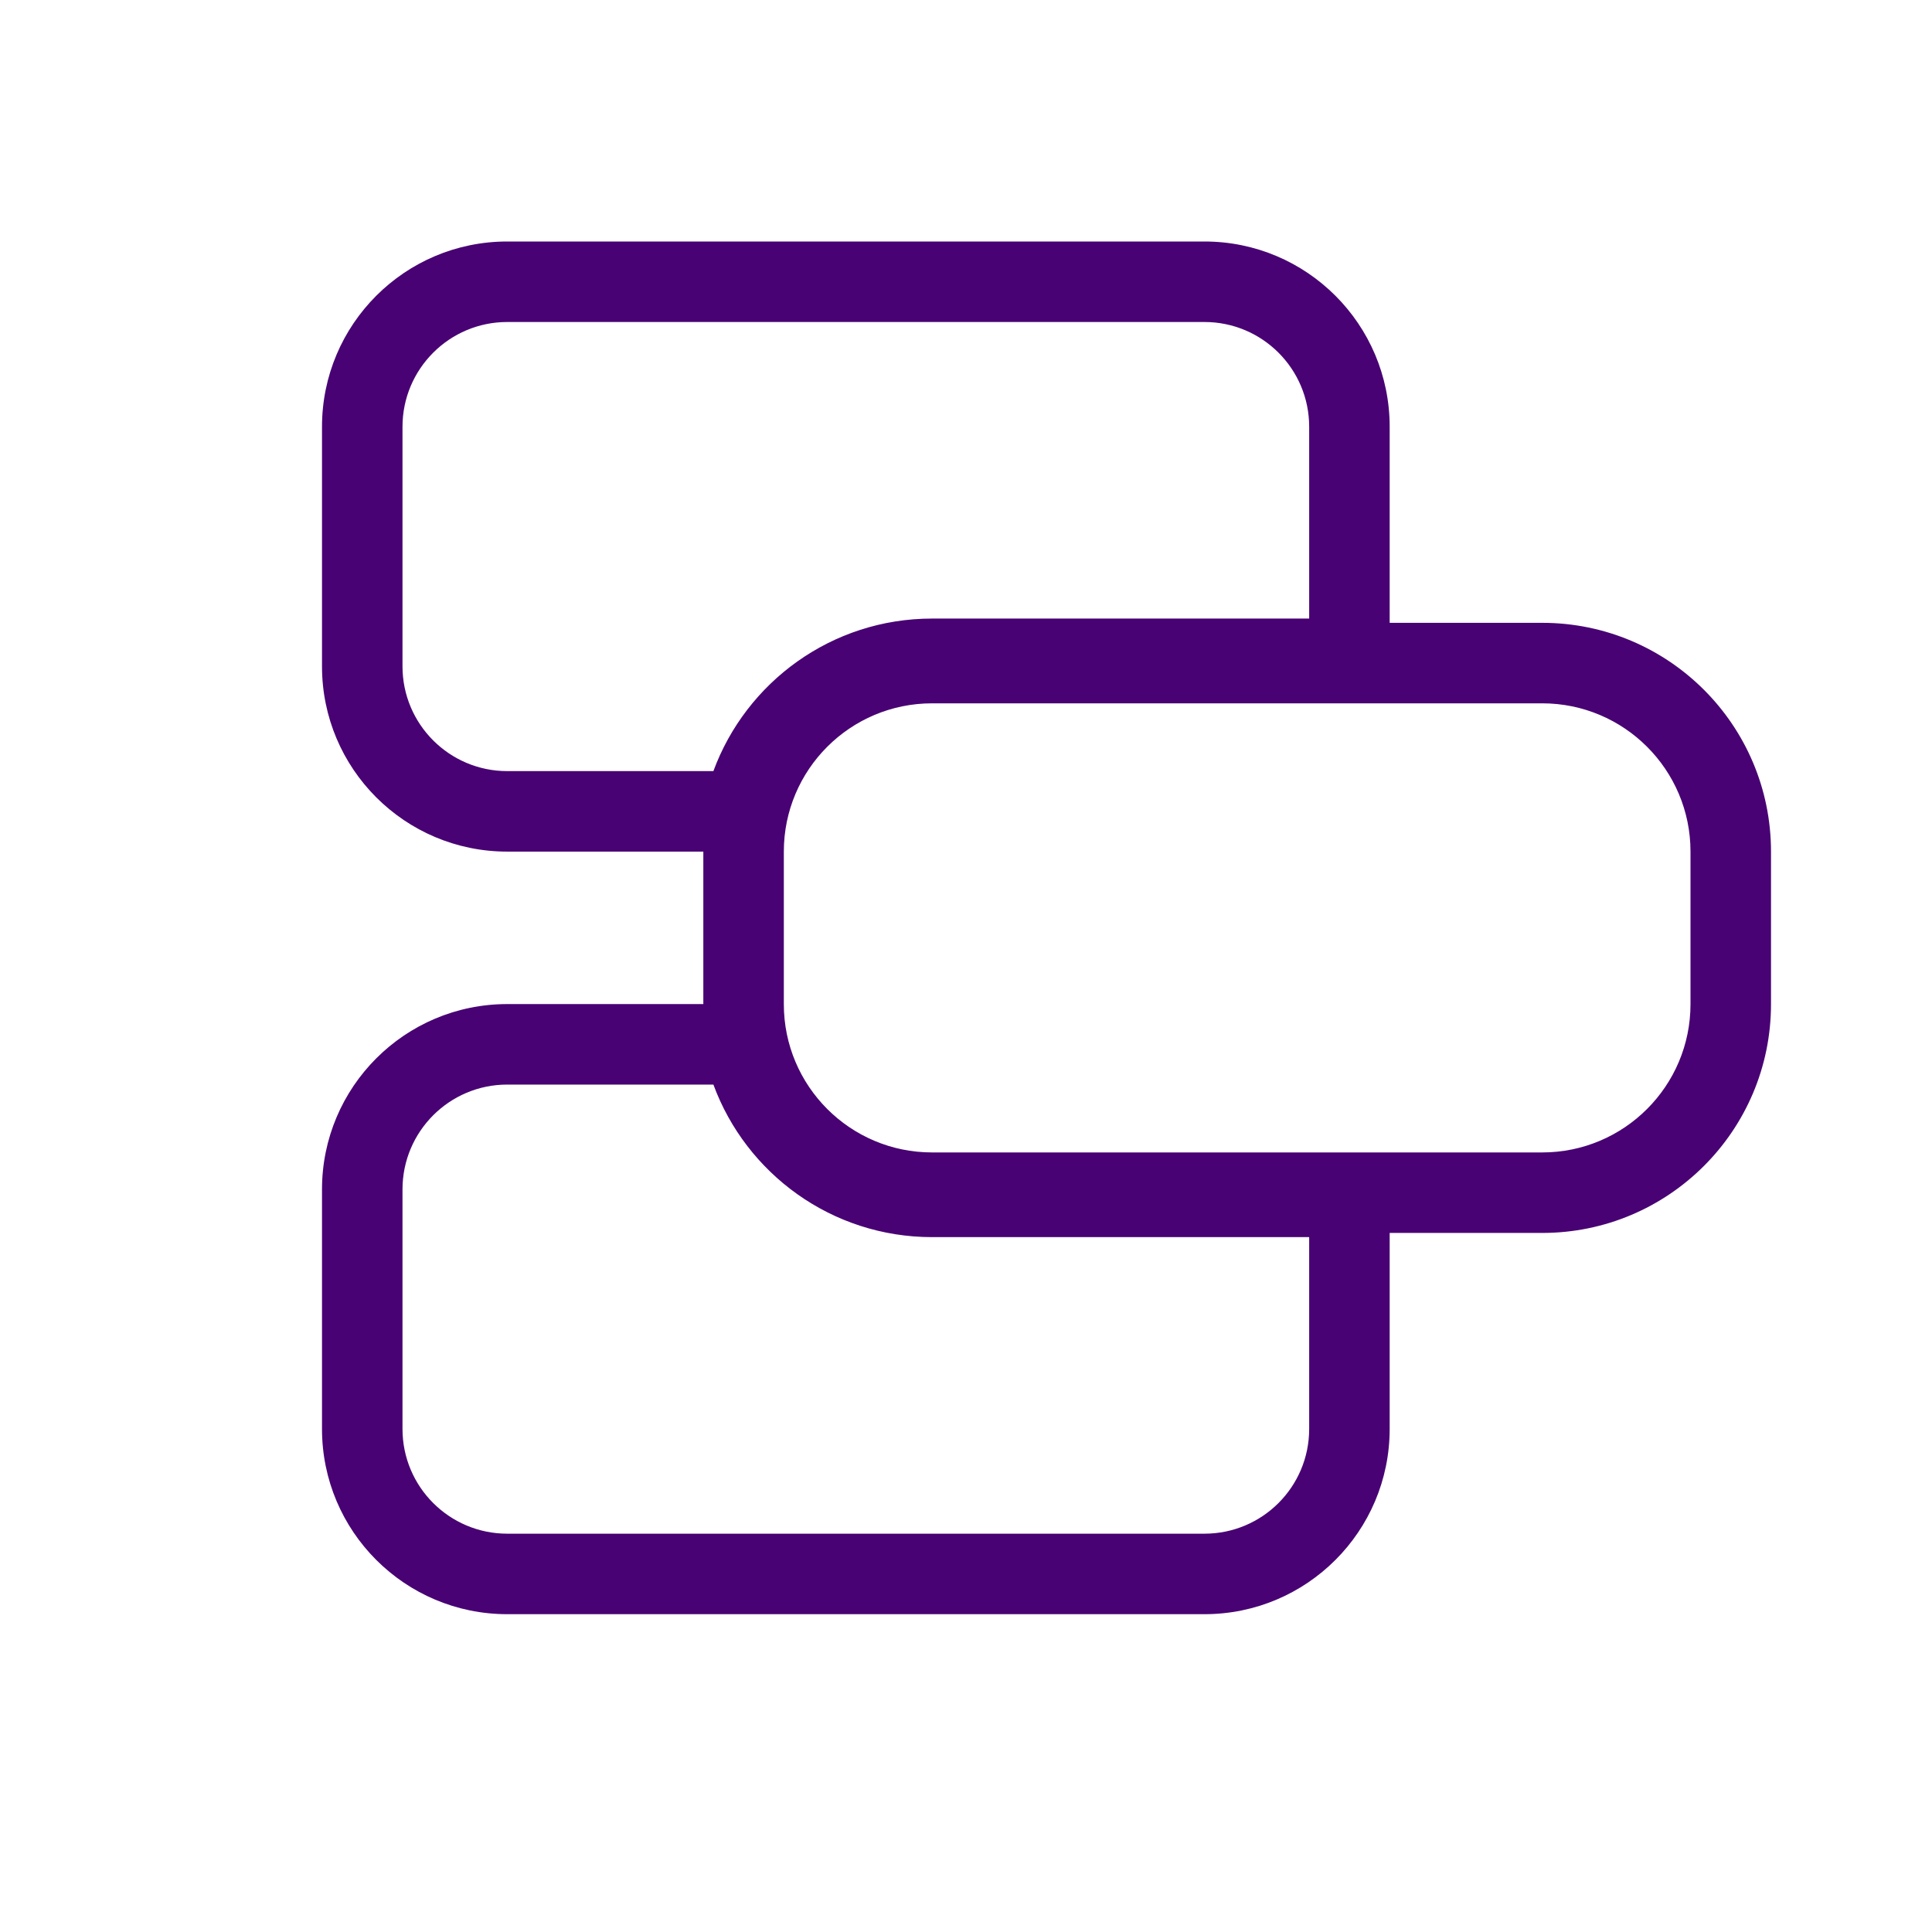
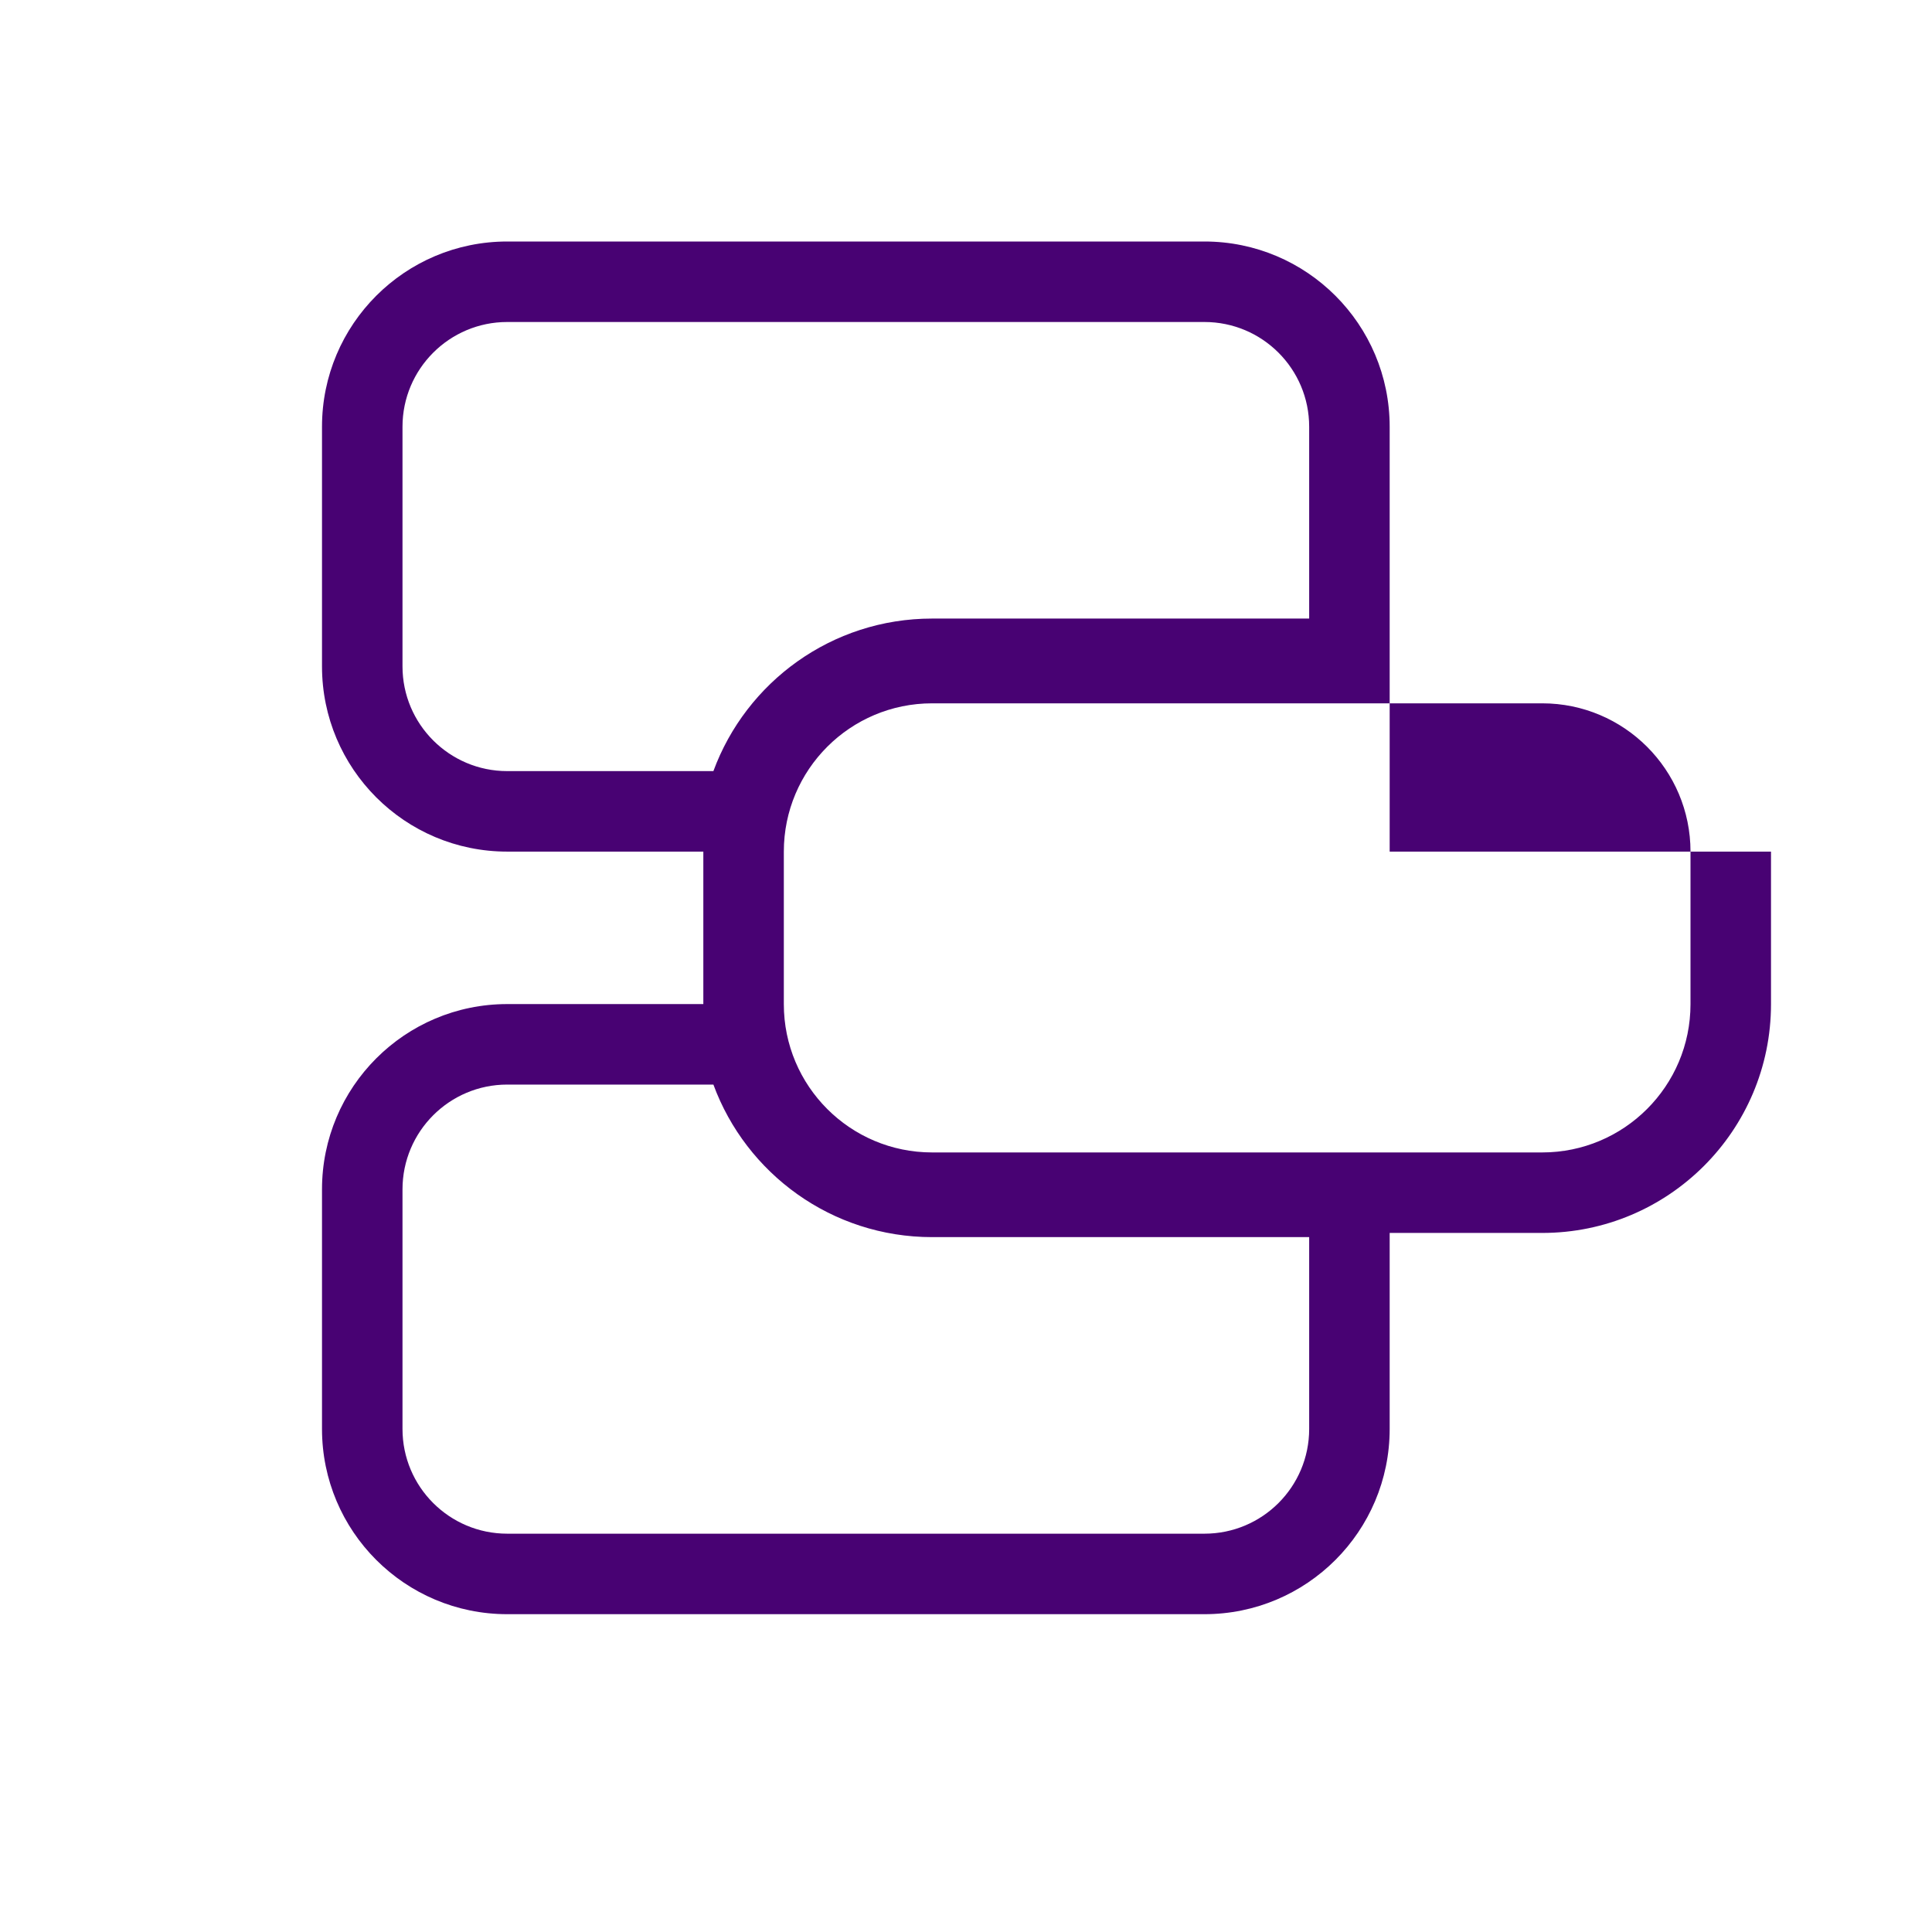
<svg xmlns="http://www.w3.org/2000/svg" width="24" height="24" viewBox="0 0 24 24" fill="none">
-   <path fill-rule="evenodd" clip-rule="evenodd" d="M14.962 4H6.301C5.583 4 5 4.583 5 5.301V8.278C5 8.996 5.583 9.579 6.301 9.579H8.862C9.269 8.473 10.332 7.684 11.579 7.684H16.263V5.301C16.263 4.583 15.681 4 14.962 4ZM6.301 3C5.03 3 4 4.03 4 5.301V8.278C4 9.549 5.03 10.579 6.301 10.579H8.684H8.737C8.737 10.579 8.737 10.579 8.737 10.579V12.473H8.684H6.301C5.03 12.473 4 13.504 4 14.775V17.751C4 19.022 5.03 20.052 6.301 20.052H14.962C16.233 20.052 17.263 19.022 17.263 17.751V15.368V15.316H19.158C20.727 15.316 22 14.043 22 12.474V10.579C22 9.009 20.727 7.737 19.158 7.737H17.263V7.684V5.301C17.263 4.03 16.233 3 14.962 3H6.301ZM14.962 19.052H6.301C5.583 19.052 5 18.47 5 17.751V14.775C5 14.056 5.583 13.473 6.301 13.473H8.862C9.269 14.579 10.332 15.368 11.579 15.368H16.263V17.751C16.263 18.47 15.681 19.052 14.962 19.052ZM11.579 8.737H19.158C20.175 8.737 21 9.562 21 10.579V12.474C21 13.491 20.175 14.316 19.158 14.316H11.579C10.561 14.316 9.737 13.491 9.737 12.474V10.579C9.737 9.562 10.561 8.737 11.579 8.737Z" fill="#480273" />
+   <path fill-rule="evenodd" clip-rule="evenodd" d="M14.962 4H6.301C5.583 4 5 4.583 5 5.301V8.278C5 8.996 5.583 9.579 6.301 9.579H8.862C9.269 8.473 10.332 7.684 11.579 7.684H16.263V5.301C16.263 4.583 15.681 4 14.962 4ZM6.301 3C5.03 3 4 4.03 4 5.301V8.278C4 9.549 5.03 10.579 6.301 10.579H8.684H8.737C8.737 10.579 8.737 10.579 8.737 10.579V12.473H8.684H6.301C5.03 12.473 4 13.504 4 14.775V17.751C4 19.022 5.03 20.052 6.301 20.052H14.962C16.233 20.052 17.263 19.022 17.263 17.751V15.368V15.316H19.158C20.727 15.316 22 14.043 22 12.474V10.579H17.263V7.684V5.301C17.263 4.03 16.233 3 14.962 3H6.301ZM14.962 19.052H6.301C5.583 19.052 5 18.47 5 17.751V14.775C5 14.056 5.583 13.473 6.301 13.473H8.862C9.269 14.579 10.332 15.368 11.579 15.368H16.263V17.751C16.263 18.47 15.681 19.052 14.962 19.052ZM11.579 8.737H19.158C20.175 8.737 21 9.562 21 10.579V12.474C21 13.491 20.175 14.316 19.158 14.316H11.579C10.561 14.316 9.737 13.491 9.737 12.474V10.579C9.737 9.562 10.561 8.737 11.579 8.737Z" fill="#480273" />
</svg>